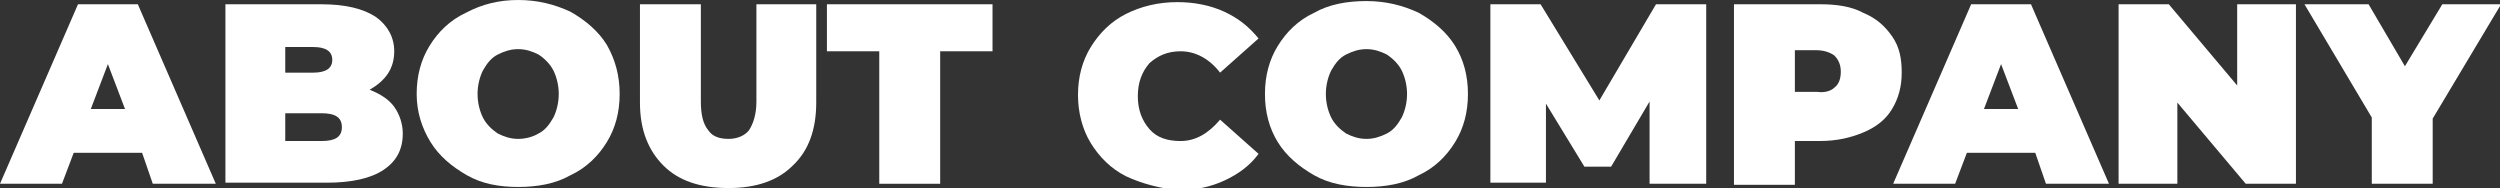
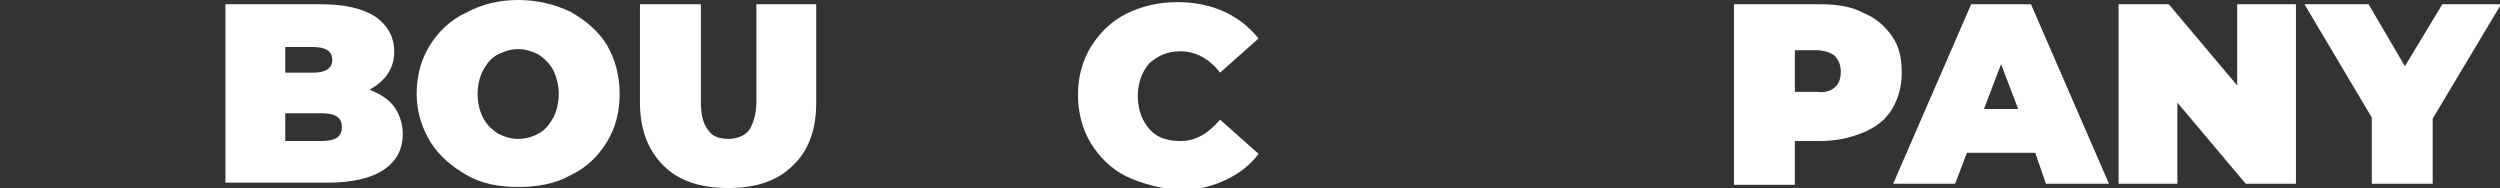
<svg xmlns="http://www.w3.org/2000/svg" id="Слой_1" x="0px" y="0px" viewBox="0 0 234 17.6" xml:space="preserve">
  <rect x="0" y="0" width="234" height="17.6" fill="#333333" stroke="none" />
  <g>
    <g>
-       <path fill="#FFFFFF" d="M13.3,14.3H6.9l-1.1,2.9H0L7.3,0.4h5.6l7.3,16.8h-5.9L13.3,14.3z M11.7,10.2L10.1,6l-1.6,4.2H11.7z" />
      <path fill="#FFFFFF" d="M36.9,10c0.5,0.7,0.8,1.6,0.8,2.5c0,1.5-0.6,2.6-1.8,3.4c-1.2,0.8-3,1.2-5.3,1.2h-9.5V0.4h9 c2.2,0,3.9,0.4,5.1,1.2c1.1,0.8,1.7,1.9,1.7,3.2c0,0.8-0.2,1.5-0.6,2.1c-0.4,0.6-1,1.1-1.7,1.5C35.6,8.8,36.4,9.3,36.9,10z M26.7,4.3v2.5h2.6c1.2,0,1.8-0.4,1.8-1.2c0-0.8-0.6-1.2-1.8-1.2H26.7z M32,11.9c0-0.9-0.6-1.3-1.9-1.3h-3.4v2.6h3.4 C31.4,13.2,32,12.8,32,11.9z" />
-       <path fill="#FFFFFF" d="M43.7,16.4c-1.4-0.8-2.6-1.8-3.4-3.1C39.5,12,39,10.5,39,8.8c0-1.7,0.4-3.2,1.2-4.5 c0.8-1.3,1.9-2.4,3.4-3.1C45.1,0.4,46.7,0,48.5,0s3.4,0.4,4.9,1.1c1.4,0.8,2.6,1.8,3.4,3.1C57.6,5.6,58,7.1,58,8.8 c0,1.7-0.4,3.2-1.2,4.5c-0.8,1.3-1.9,2.4-3.4,3.1c-1.4,0.8-3.1,1.1-4.9,1.1S45.1,17.2,43.7,16.4z M50.4,12.5 c0.6-0.3,1-0.8,1.4-1.5c0.3-0.6,0.5-1.4,0.5-2.2c0-0.8-0.2-1.6-0.5-2.2c-0.3-0.6-0.8-1.1-1.4-1.5c-0.6-0.3-1.2-0.5-1.9-0.5 s-1.3,0.2-1.9,0.5c-0.6,0.3-1,0.8-1.4,1.5c-0.3,0.6-0.5,1.4-0.5,2.2c0,0.8,0.2,1.6,0.5,2.2c0.3,0.6,0.8,1.1,1.4,1.5 c0.6,0.3,1.2,0.5,1.9,0.5S49.9,12.8,50.4,12.5z" />
+       <path fill="#FFFFFF" d="M43.7,16.4c-1.4-0.8-2.6-1.8-3.4-3.1C39.5,12,39,10.5,39,8.8c0-1.7,0.4-3.2,1.2-4.5 c0.8-1.3,1.9-2.4,3.4-3.1C45.1,0.4,46.7,0,48.5,0s3.4,0.4,4.9,1.1c1.4,0.8,2.6,1.8,3.4,3.1C57.6,5.6,58,7.1,58,8.8 c0,1.7-0.4,3.2-1.2,4.5c-0.8,1.3-1.9,2.4-3.4,3.1c-1.4,0.8-3.1,1.1-4.9,1.1S45.1,17.2,43.7,16.4z M50.4,12.5 c0.6-0.3,1-0.8,1.4-1.5c0.3-0.6,0.5-1.4,0.5-2.2c0-0.8-0.2-1.6-0.5-2.2c-0.3-0.6-0.8-1.1-1.4-1.5c-0.6-0.3-1.2-0.5-1.9-0.5 s-1.3,0.2-1.9,0.5c-0.6,0.3-1,0.8-1.4,1.5c-0.3,0.6-0.5,1.4-0.5,2.2c0,0.8,0.2,1.6,0.5,2.2c0.3,0.6,0.8,1.1,1.4,1.5 c0.6,0.3,1.2,0.5,1.9,0.5S49.9,12.8,50.4,12.5" />
      <path fill="#FFFFFF" d="M62.1,15.5c-1.4-1.4-2.2-3.3-2.2-5.9V0.4h5.7v9.1c0,1.2,0.2,2.1,0.7,2.7c0.4,0.6,1.1,0.8,1.9,0.8 s1.5-0.3,1.9-0.8c0.4-0.6,0.7-1.5,0.7-2.7V0.4h5.6v9.2c0,2.5-0.7,4.5-2.2,5.9c-1.4,1.4-3.4,2.1-6,2.1 C65.5,17.6,63.5,16.9,62.1,15.5z" />
-       <path fill="#FFFFFF" d="M82.3,4.8h-4.9V0.4h15.5v4.4H88v12.4h-5.7V4.8z" />
      <path fill="#FFFFFF" d="M105.4,16.5c-1.4-0.7-2.5-1.8-3.3-3.1c-0.8-1.3-1.2-2.9-1.2-4.5c0-1.7,0.4-3.2,1.2-4.5 c0.8-1.3,1.9-2.4,3.3-3.1c1.4-0.7,3-1.1,4.8-1.1c1.6,0,3.1,0.3,4.4,0.9c1.3,0.6,2.3,1.4,3.2,2.5l-3.6,3.2c-1-1.3-2.3-2-3.7-2 c-1.2,0-2.1,0.4-2.9,1.1c-0.7,0.8-1.1,1.8-1.1,3.1c0,1.3,0.4,2.3,1.1,3.1c0.7,0.8,1.7,1.1,2.9,1.1c1.4,0,2.6-0.7,3.7-2l3.6,3.2 c-0.8,1.1-1.9,1.9-3.2,2.5s-2.7,0.9-4.4,0.9C108.5,17.6,106.9,17.2,105.4,16.5z" />
-       <path fill="#FFFFFF" d="M123,16.4c-1.4-0.8-2.6-1.8-3.4-3.1c-0.8-1.3-1.2-2.8-1.2-4.5c0-1.7,0.4-3.2,1.2-4.5 c0.8-1.3,1.9-2.4,3.4-3.1c1.4-0.8,3.1-1.1,4.9-1.1s3.4,0.4,4.9,1.1c1.4,0.8,2.6,1.8,3.4,3.1c0.8,1.3,1.2,2.8,1.2,4.5 c0,1.7-0.4,3.2-1.2,4.5c-0.8,1.3-1.9,2.4-3.4,3.1c-1.4,0.8-3.1,1.1-4.9,1.1S124.4,17.2,123,16.4z M129.8,12.5 c0.6-0.3,1-0.8,1.4-1.5c0.3-0.6,0.5-1.4,0.5-2.2c0-0.8-0.2-1.6-0.5-2.2c-0.3-0.6-0.8-1.1-1.4-1.5c-0.6-0.3-1.2-0.5-1.9-0.5 s-1.3,0.2-1.9,0.5c-0.6,0.3-1,0.8-1.4,1.5c-0.3,0.6-0.5,1.4-0.5,2.2c0,0.8,0.2,1.6,0.5,2.2c0.3,0.6,0.8,1.1,1.4,1.5 c0.6,0.3,1.2,0.5,1.9,0.5S129.2,12.8,129.8,12.5z" />
-       <path fill="#FFFFFF" d="M154.4,17.2l0-7.7l-3.6,6.1h-2.5l-3.6-5.9v7.4h-5.2V0.4h4.7l5.5,9l5.3-9h4.7l0,16.8H154.4z" />
      <path fill="#FFFFFF" d="M174.4,1.2c1.2,0.5,2,1.2,2.7,2.2s0.9,2.1,0.9,3.4c0,1.3-0.3,2.4-0.9,3.4s-1.5,1.7-2.7,2.2 c-1.2,0.5-2.5,0.8-4.1,0.8H168v4.1h-5.7V0.4h8.1C171.9,0.4,173.3,0.6,174.4,1.2z M171.7,8.2c0.4-0.3,0.6-0.8,0.6-1.5 c0-0.6-0.2-1.1-0.6-1.5c-0.4-0.3-1-0.5-1.7-0.5H168v3.9h2.1C170.8,8.7,171.4,8.5,171.7,8.2z" />
      <path fill="#FFFFFF" d="M190.5,14.3h-6.4l-1.1,2.9h-5.8l7.3-16.8h5.6l7.3,16.8h-5.9L190.5,14.3z M188.9,10.2L187.3,6l-1.6,4.2 H188.9z" />
      <path fill="#FFFFFF" d="M214.9,0.4v16.8h-4.7l-6.4-7.6v7.6h-5.5V0.4h4.7l6.4,7.6V0.4H214.9z" />
      <path fill="#FFFFFF" d="M227.7,11.1v6.1H222V11l-6.3-10.6h6l3.4,5.8l3.5-5.8h5.5L227.7,11.1z" />
    </g>
  </g>
</svg>